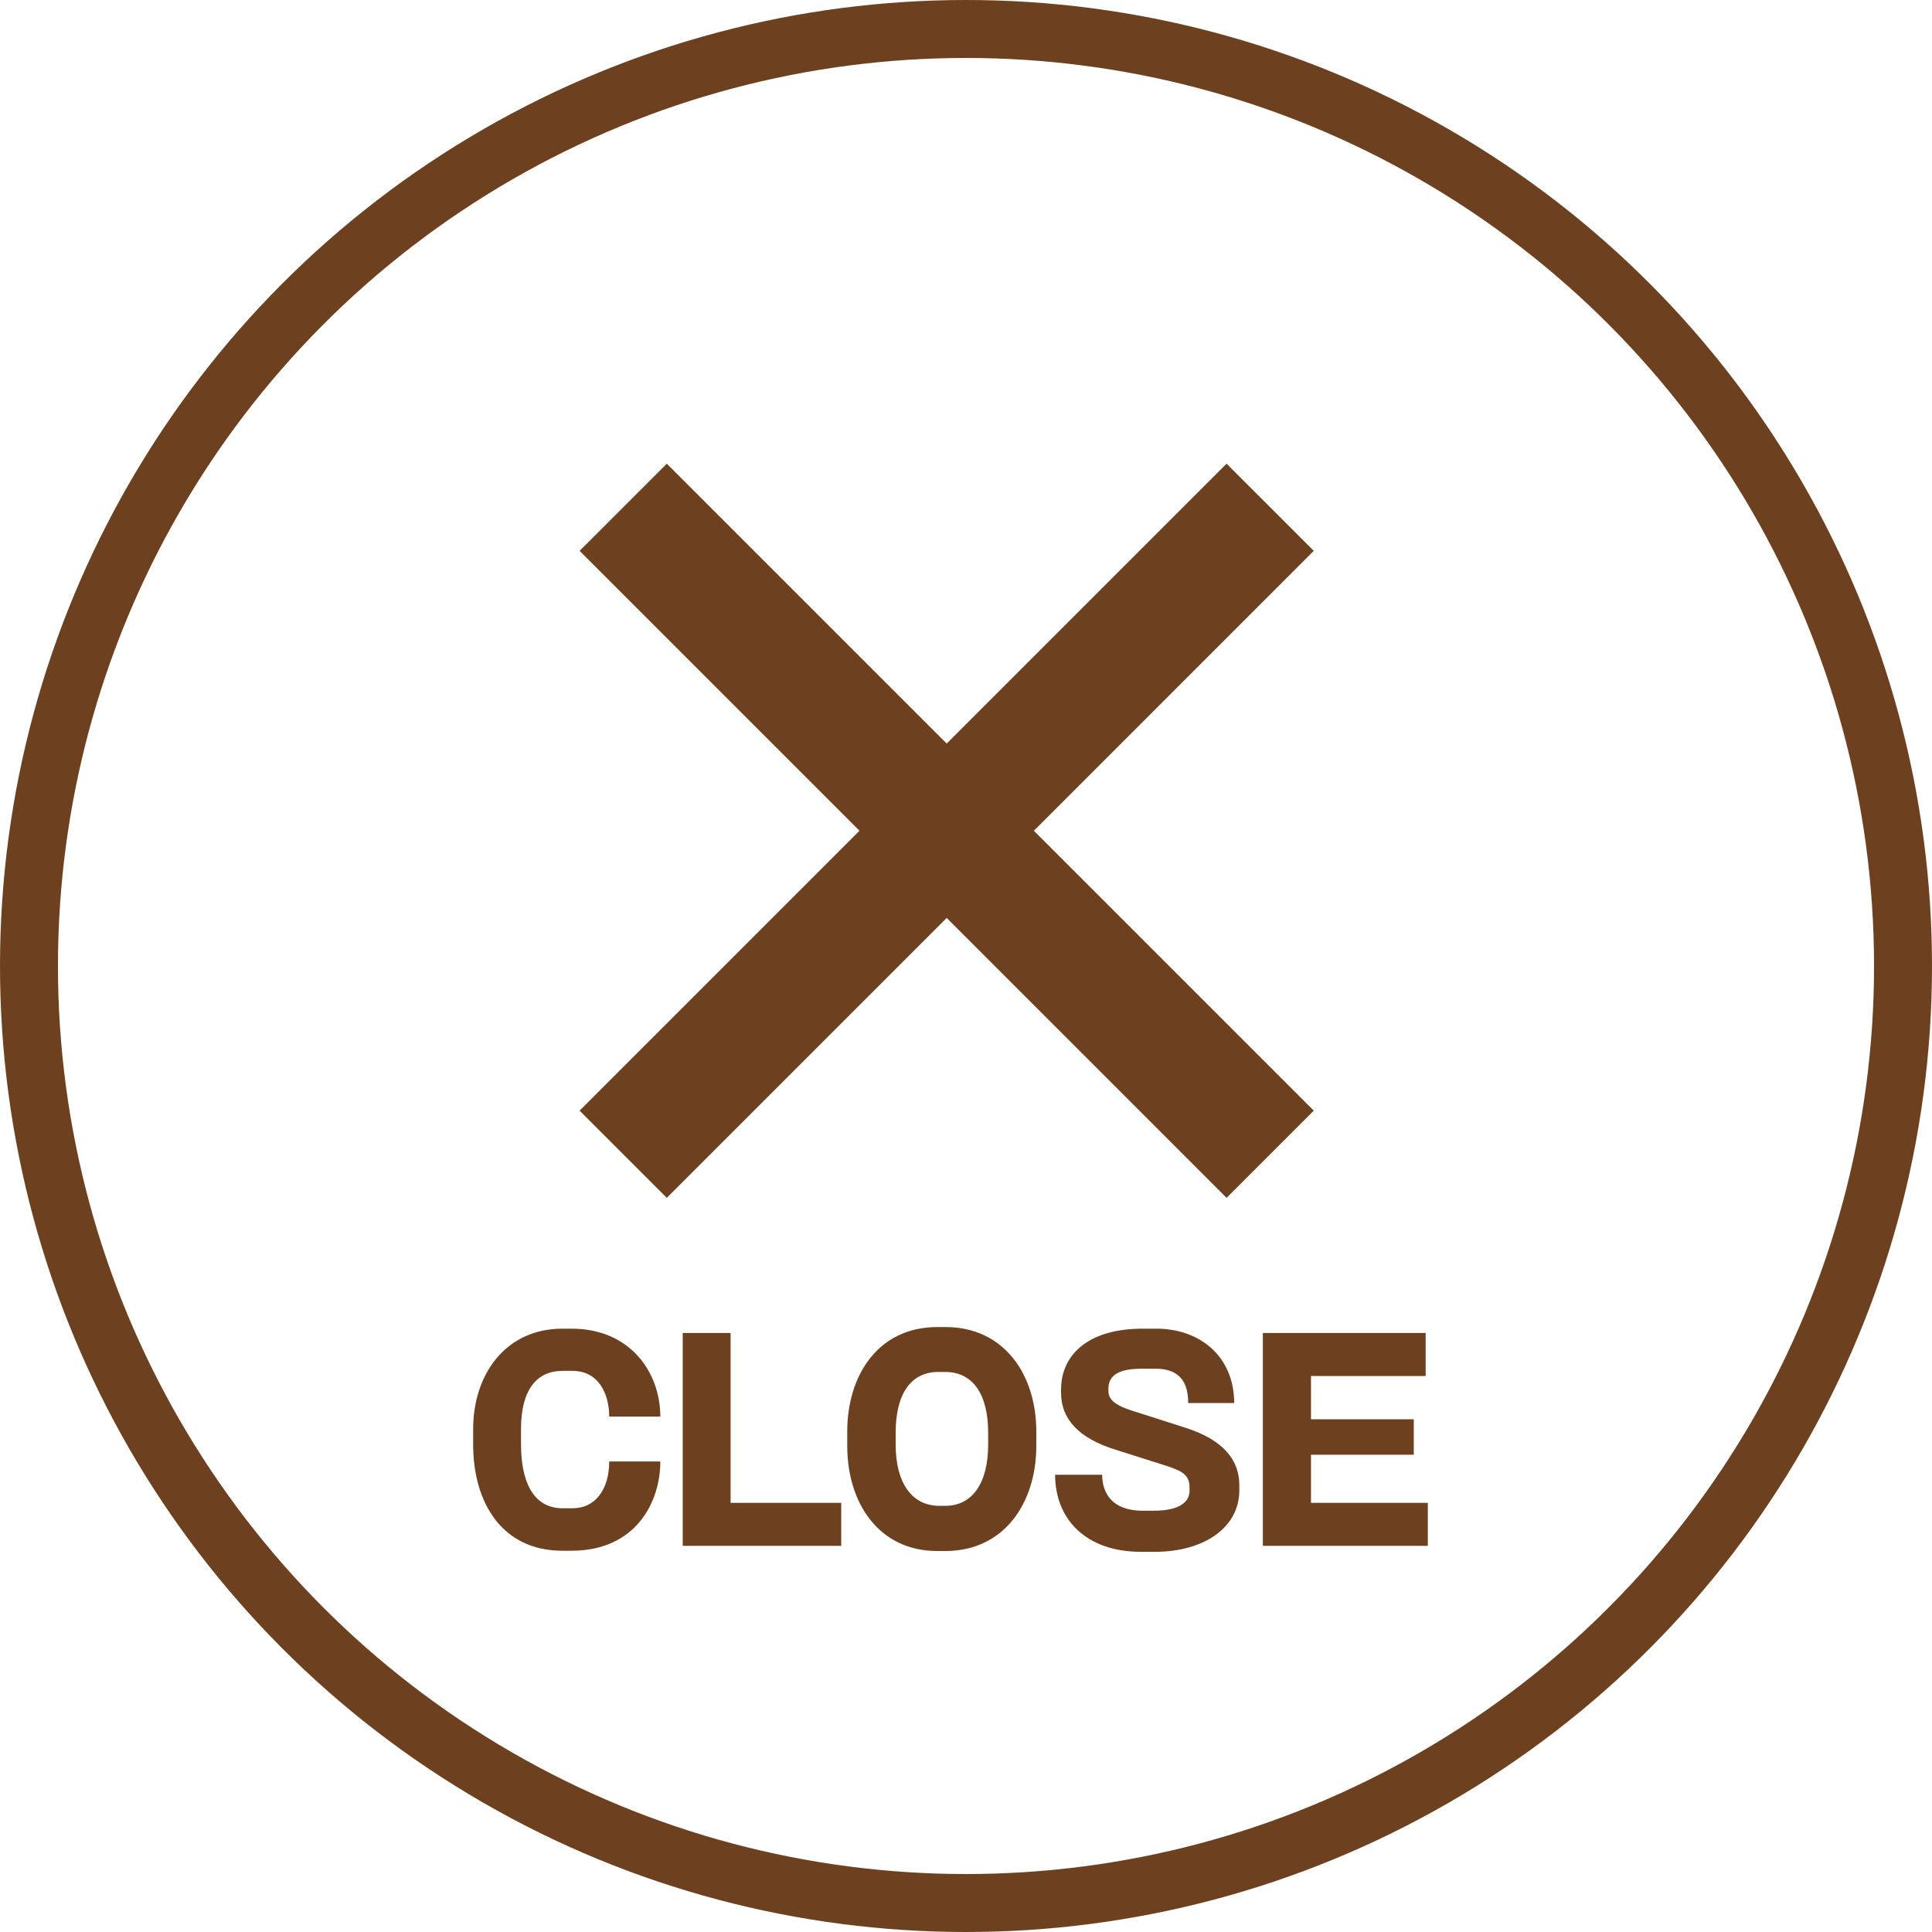
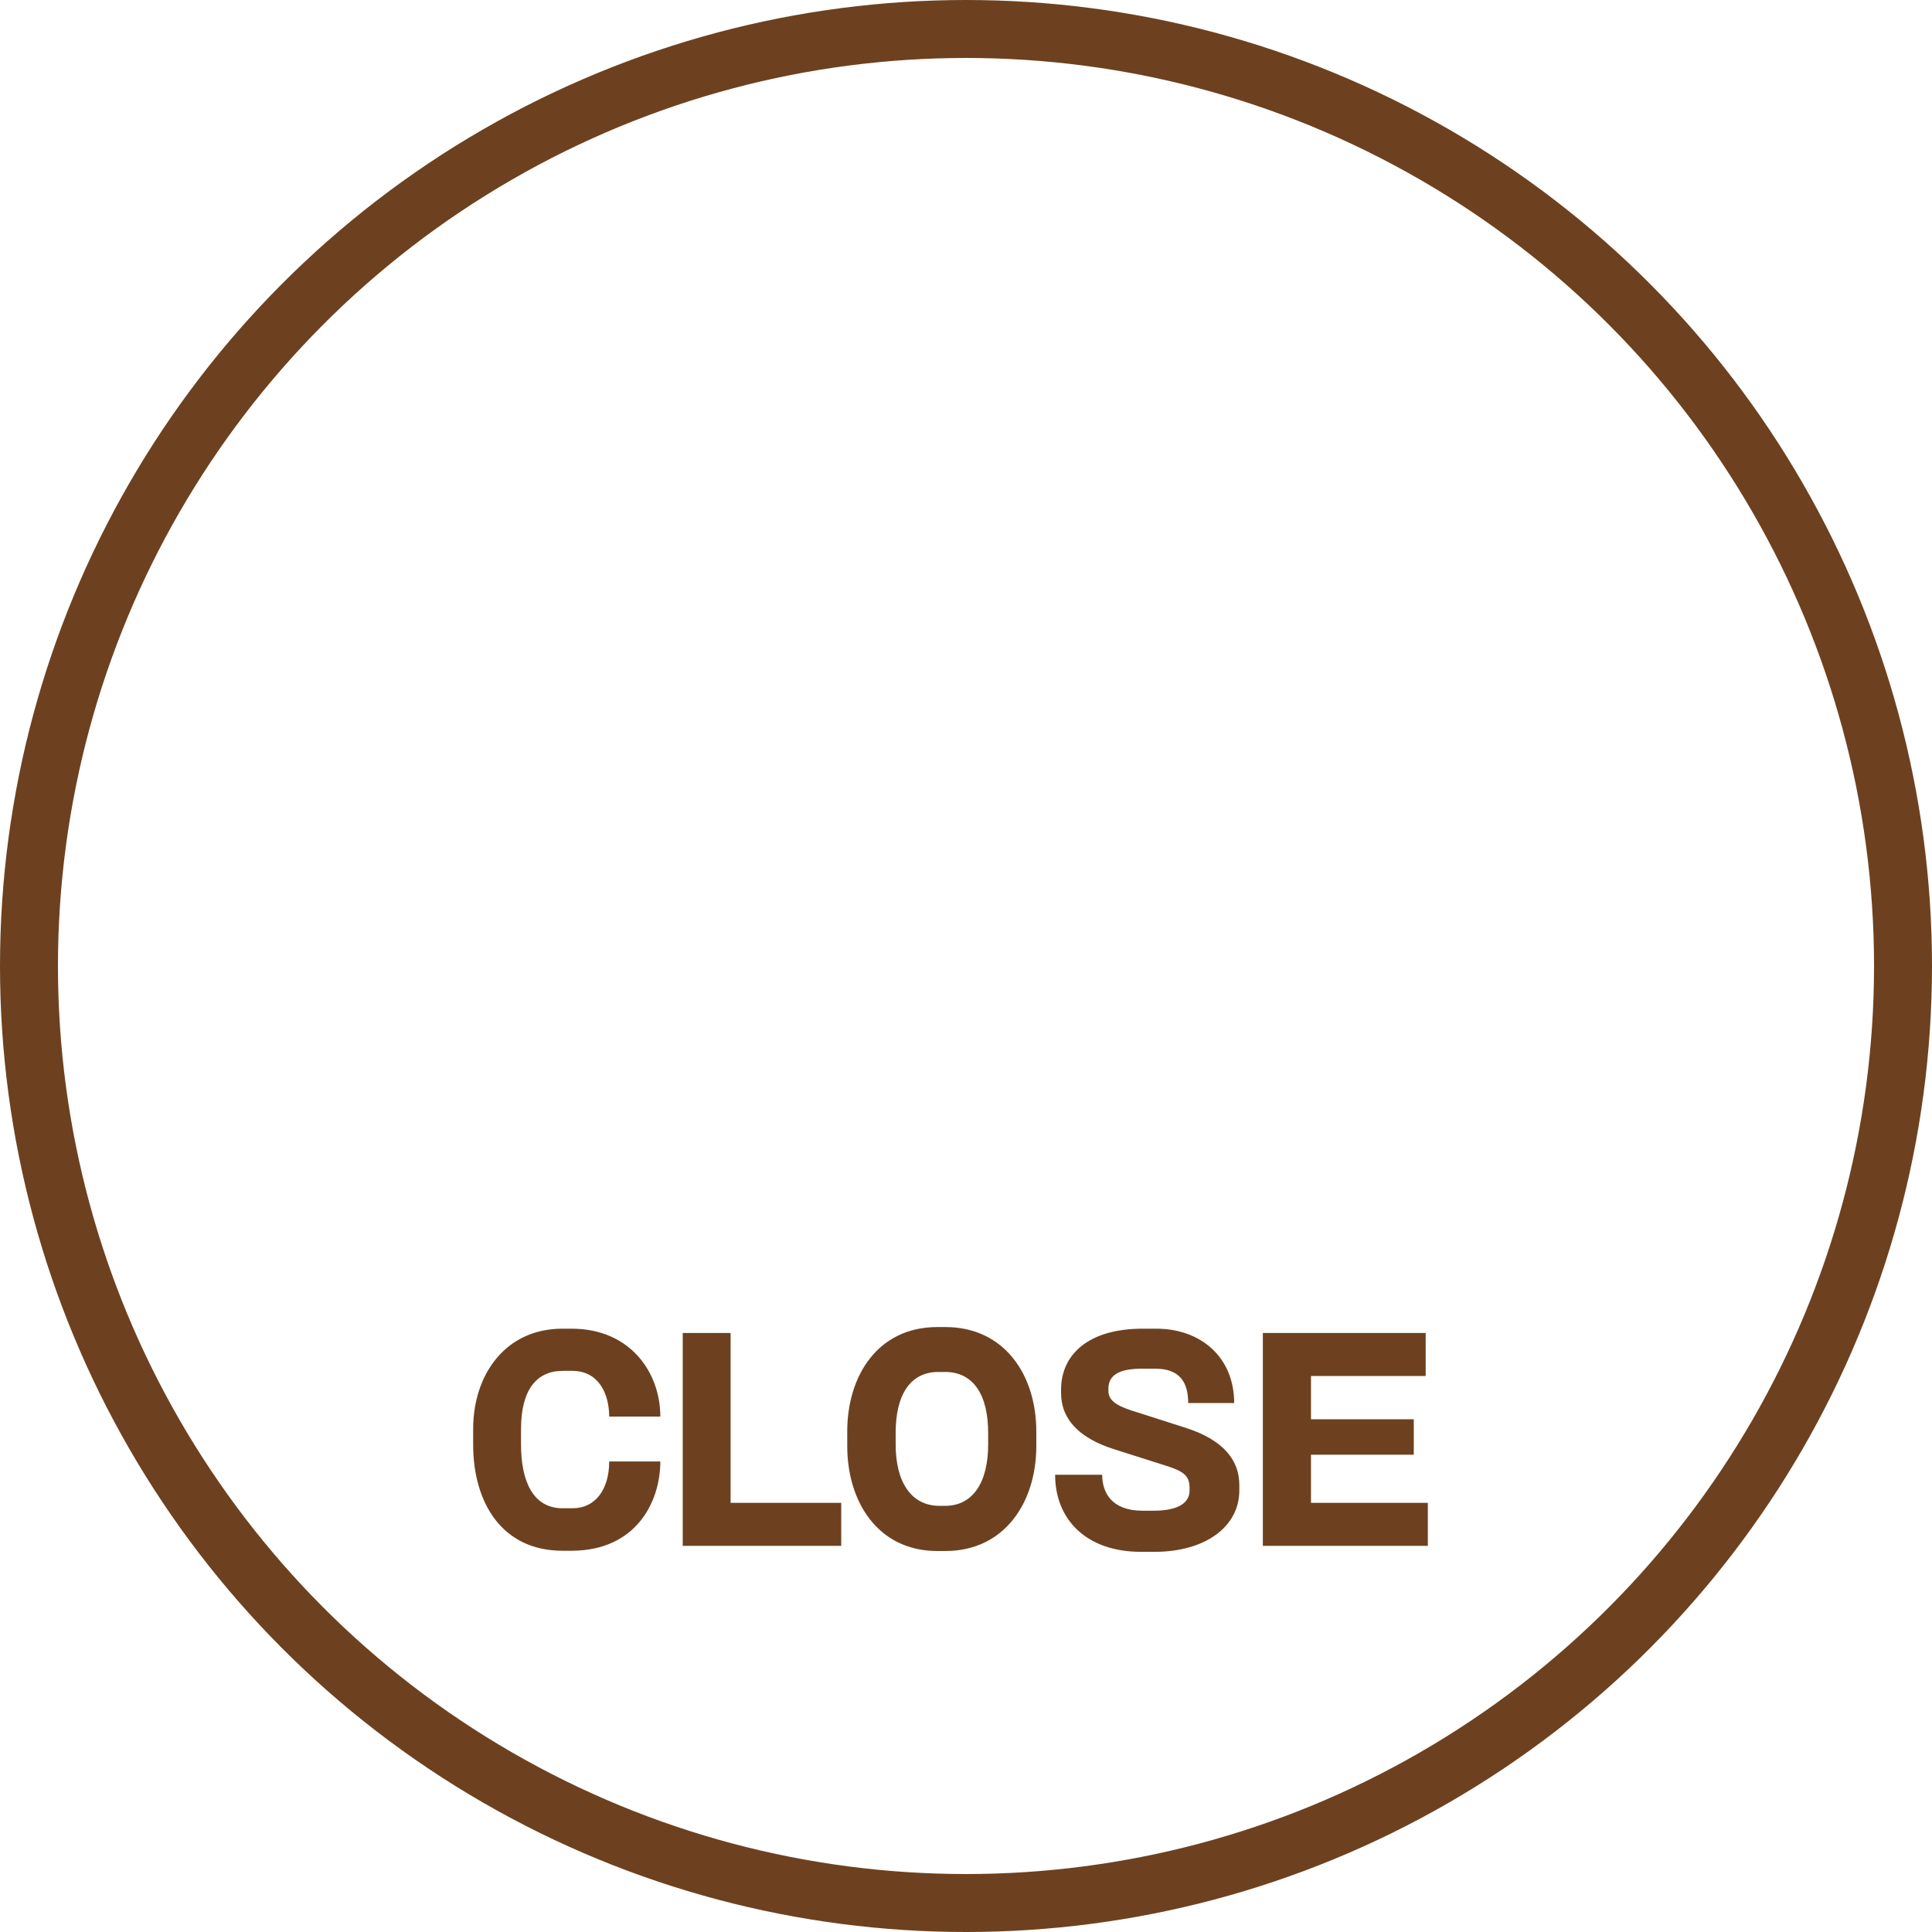
<svg xmlns="http://www.w3.org/2000/svg" width="100" height="100" viewBox="0 0 100 100" fill="none">
  <circle cx="50" cy="50" r="48.5" stroke="#6D411F" stroke-width="3" />
-   <path d="M63.487 62L30 28.512L34.513 24L68 57.487L63.487 62ZM34.513 62L30 57.487L63.487 24L68 28.512L34.513 62Z" fill="#6D411F" />
  <path d="M34.178 75.646C34.178 77.774 32.89 80.266 29.586 80.266H29.11C26.002 80.266 24.49 77.802 24.49 74.764V73.966C24.49 71.138 26.17 68.772 29.11 68.772H29.586C32.624 68.772 34.178 71.04 34.178 73.322H31.532C31.532 72.188 31.014 70.956 29.628 70.956H29.124C27.766 70.956 26.968 71.95 26.968 73.966V74.764C26.968 76.64 27.57 78.068 29.124 78.068H29.628C30.832 78.068 31.532 77.074 31.532 75.646H34.178ZM43.542 80.014H35.338V68.996H37.816V77.788H43.542V80.014ZM53.639 74.848C53.639 77.774 51.987 80.28 48.935 80.28H48.515C45.463 80.28 43.853 77.76 43.853 74.848V74.092C43.853 71.194 45.449 68.688 48.515 68.688H48.935C51.987 68.688 53.639 71.166 53.639 74.092V74.848ZM51.147 74.764V74.162C51.147 72.174 50.363 71.012 48.921 71.012H48.571C47.129 71.012 46.359 72.174 46.359 74.162V74.764C46.359 76.738 47.185 77.942 48.627 77.942H48.921C50.349 77.942 51.147 76.738 51.147 74.764ZM64.147 77.144C64.147 79.034 62.369 80.322 59.765 80.322H59.051C56.237 80.322 54.613 78.656 54.613 76.332H57.049C57.049 77.284 57.567 78.194 59.135 78.194H59.709C61.179 78.194 61.571 77.662 61.571 77.158V76.99C61.571 76.346 61.179 76.136 60.409 75.884L57.679 75.016C55.901 74.456 54.921 73.49 54.921 72.104V71.922C54.921 70.158 56.279 68.772 59.149 68.772H59.849C62.145 68.772 63.881 70.242 63.881 72.622H61.501C61.501 71.586 61.095 70.844 59.807 70.844H59.093C57.917 70.844 57.371 71.18 57.371 71.88V71.992C57.371 72.398 57.651 72.706 58.505 72.986L61.389 73.91C63.391 74.554 64.147 75.632 64.147 76.864V77.144ZM73.905 80.014H65.365V68.996H73.793V71.222H67.857V73.462H73.177V75.296H67.857V77.788H73.905V80.014Z" fill="#6D411F" />
</svg>